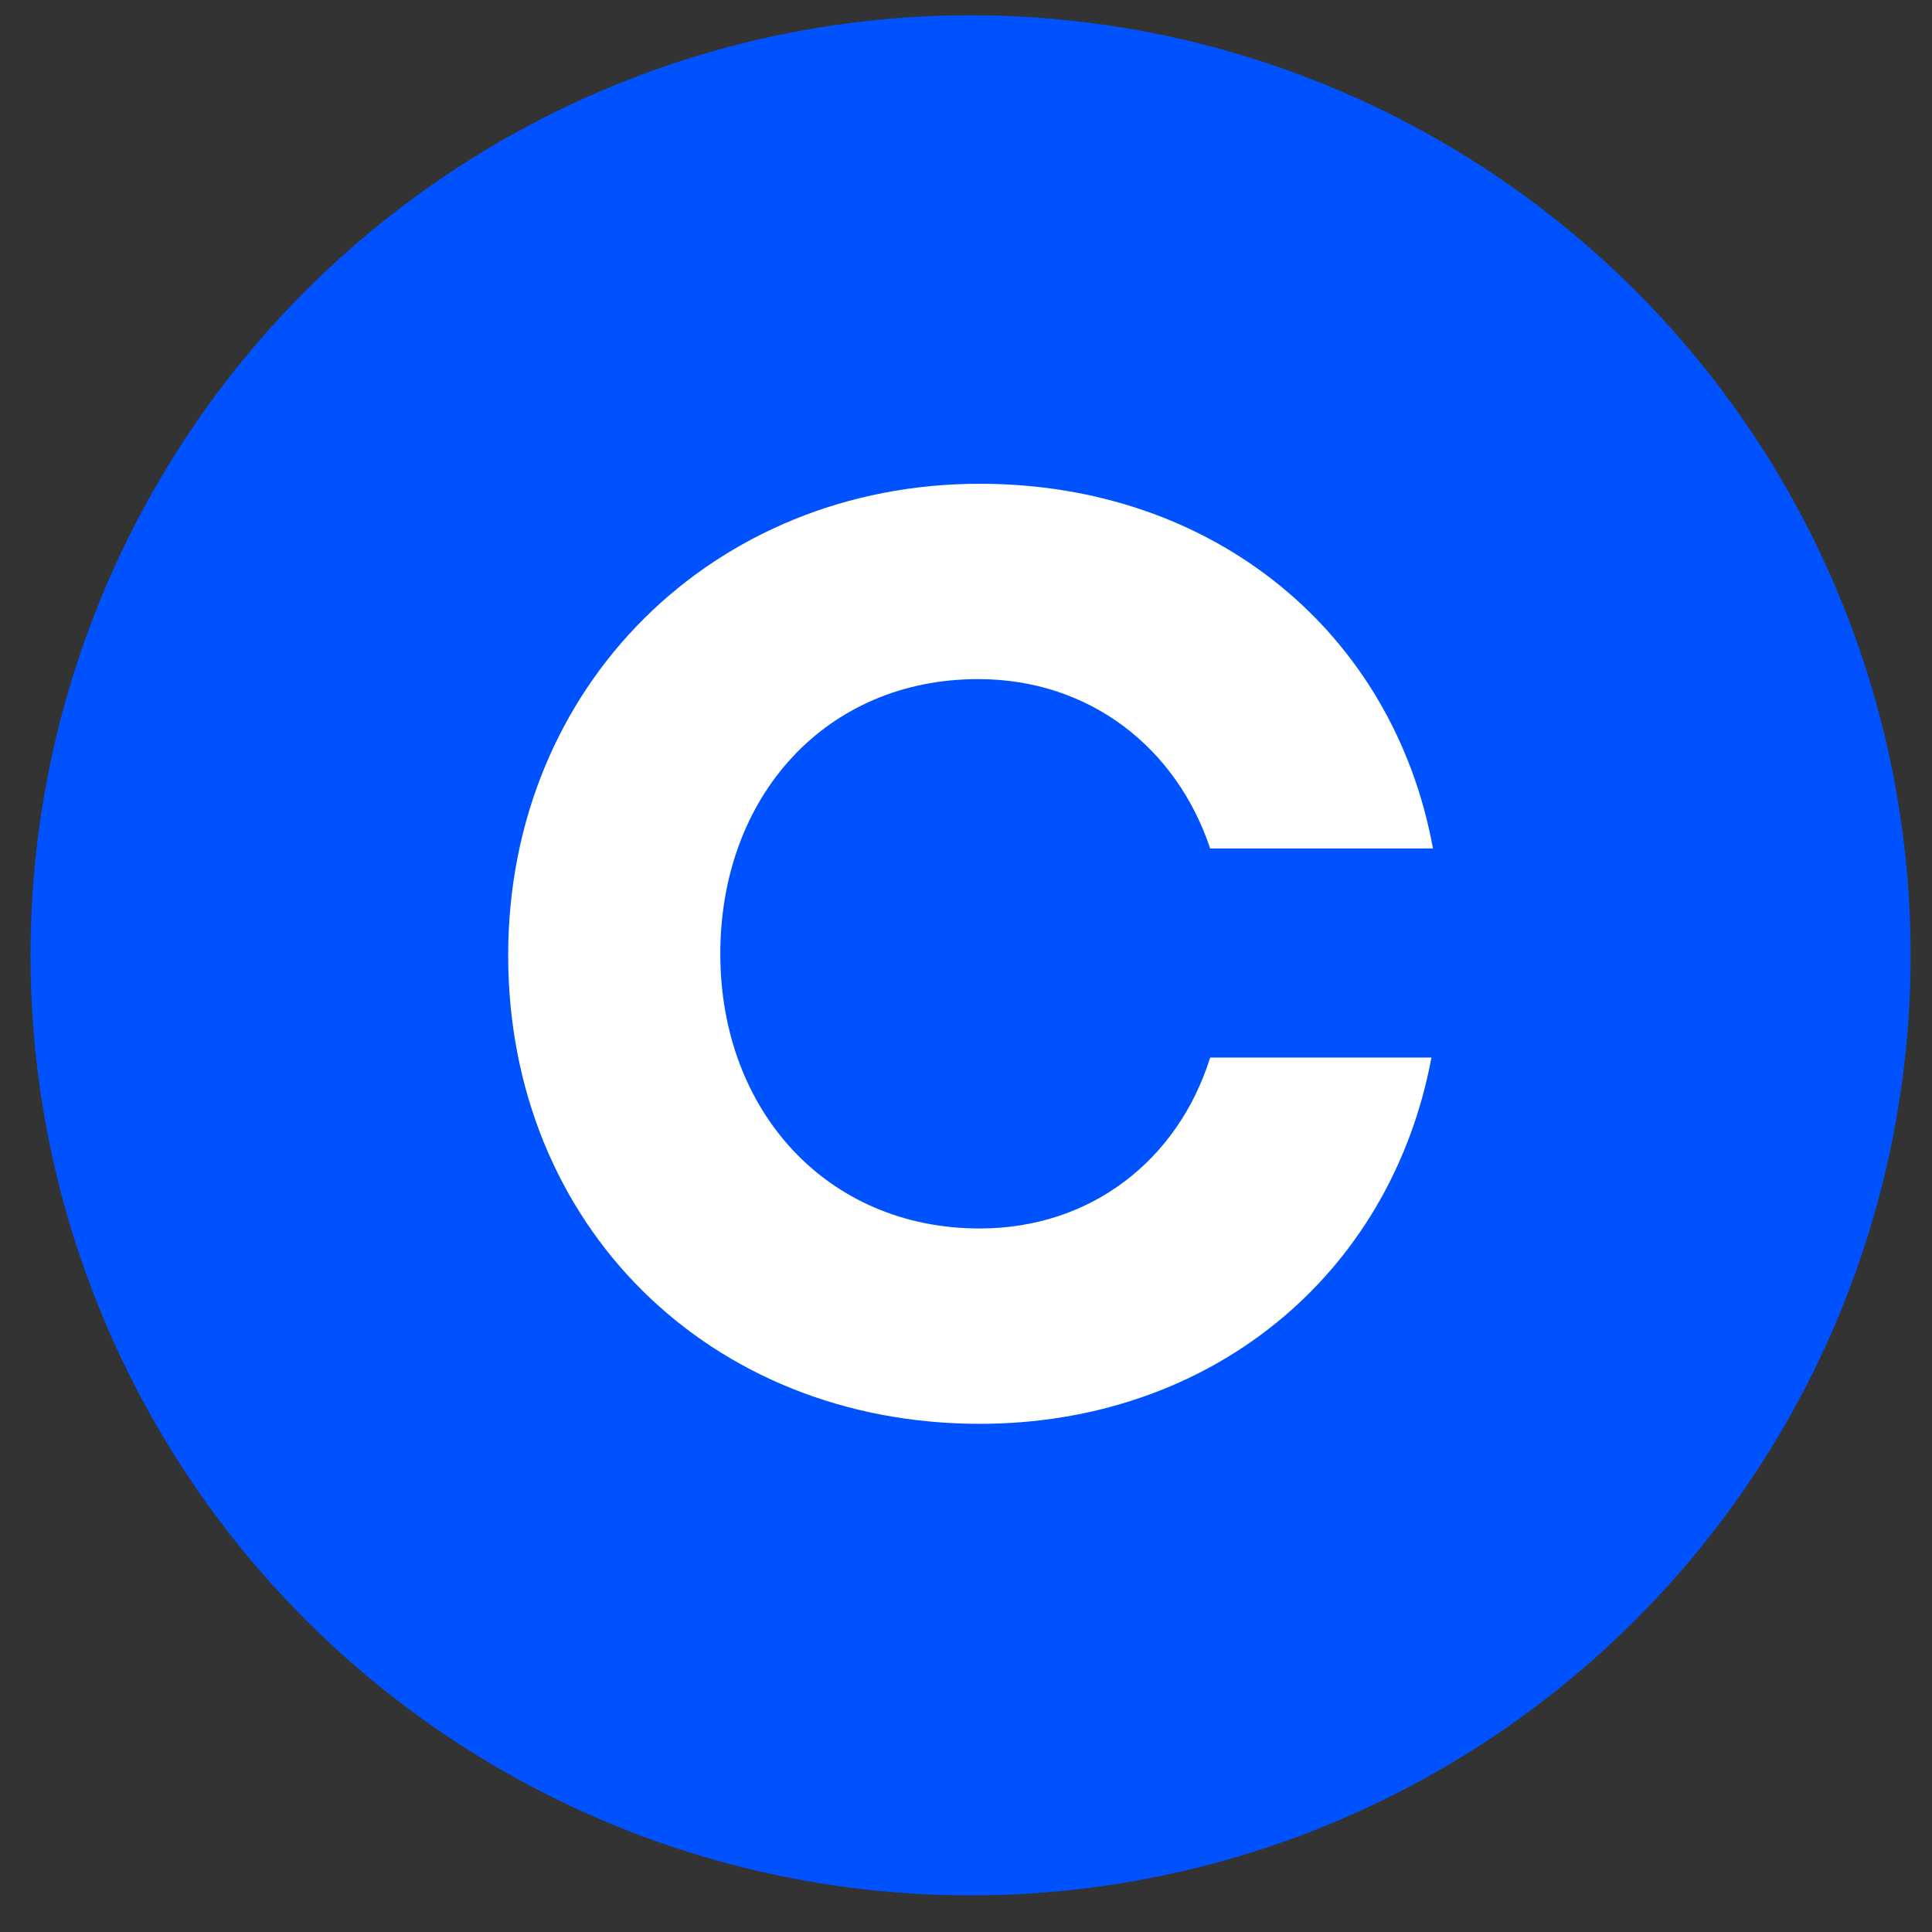
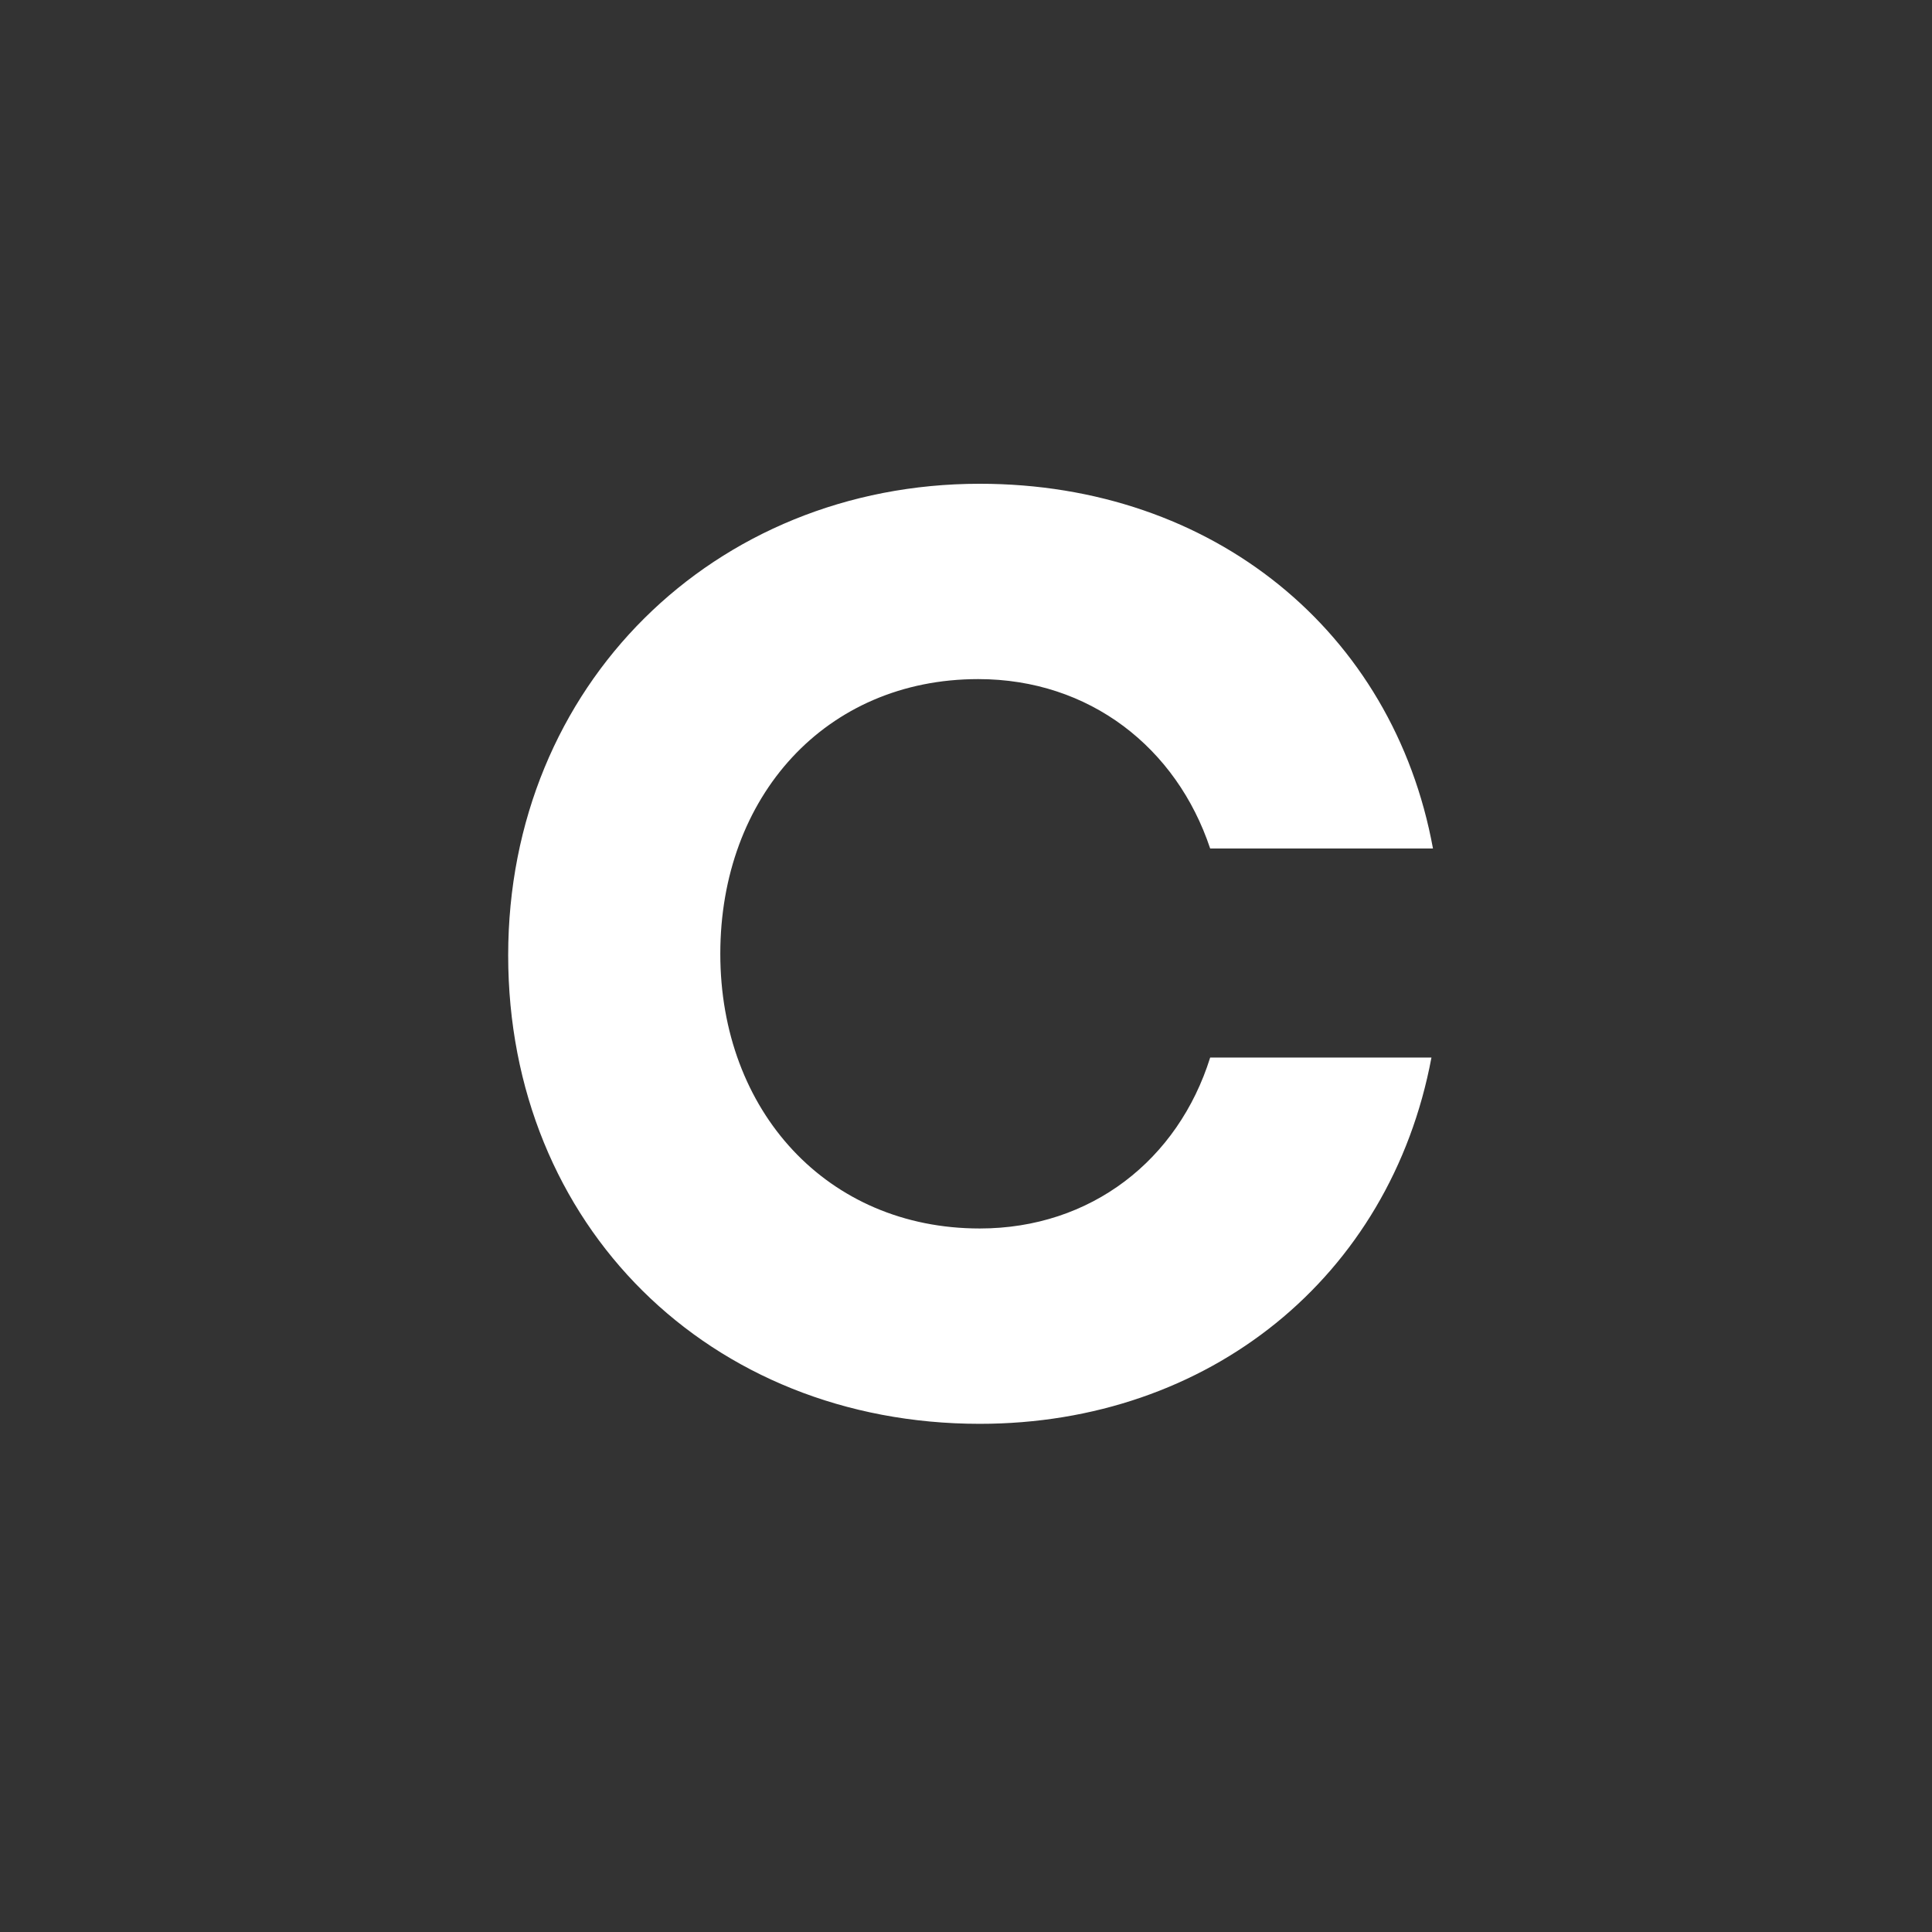
<svg xmlns="http://www.w3.org/2000/svg" version="1.1" id="Your_design" x="0px" y="0px" viewBox="0 0 126.6 126.6" style="enable-background:new 0 0 126.6 126.6;" xml:space="preserve">
  <rect x="0" y="0" width="126.6" height="126.6" fill="#333333" stroke="none" />
  <style type="text/css">
	.st0{fill:#0052FF;}
	.st1{fill:#FFFFFF;}
</style>
-   <circle class="st0" cx="63.6" cy="62.6" r="61.6" />
  <path class="st1" d="M64.1,44.5c7.3,0,13,4.5,15.2,11.1h14.6c-2.6-14.2-14.4-23.9-29.7-23.9c-17.4,0-30.9,13.2-30.9,30.9  s13.2,30.7,30.9,30.7c15,0,26.9-9.6,29.6-24H79.3c-2.1,6.7-7.8,11.2-15.1,11.2c-10,0-17-7.7-17-18C47.2,52.2,54.1,44.5,64.1,44.5z" />
</svg>